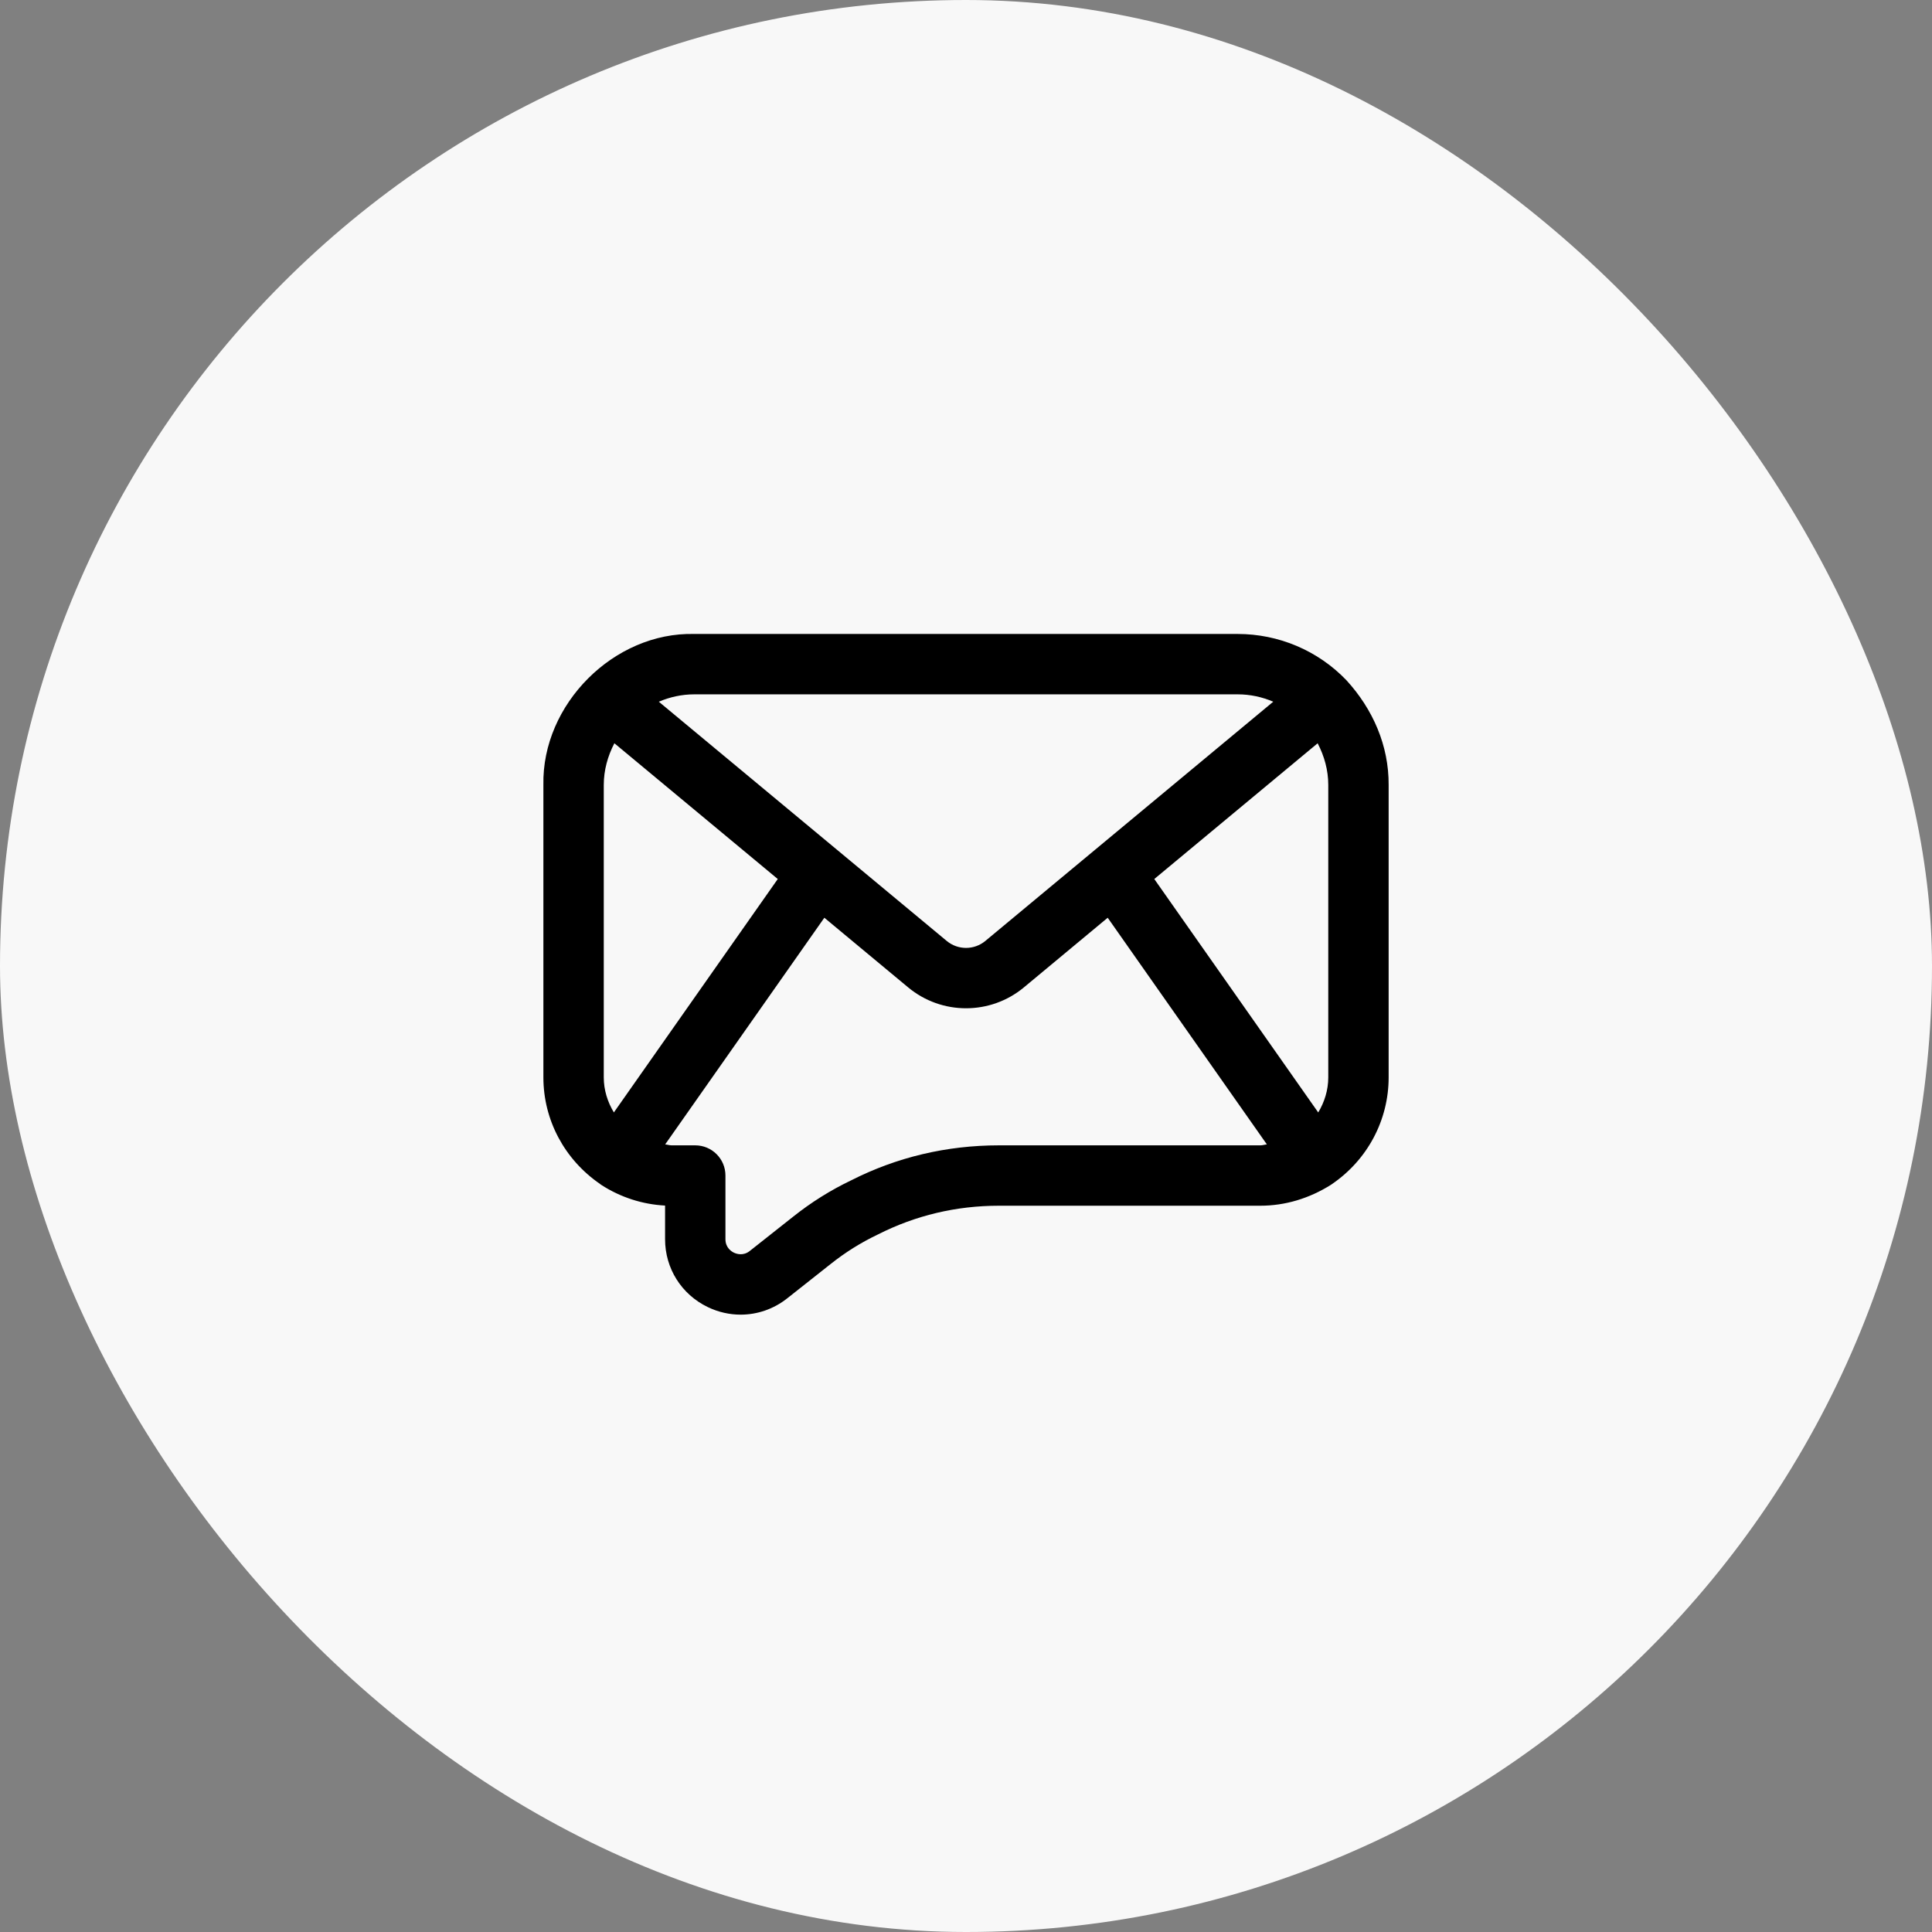
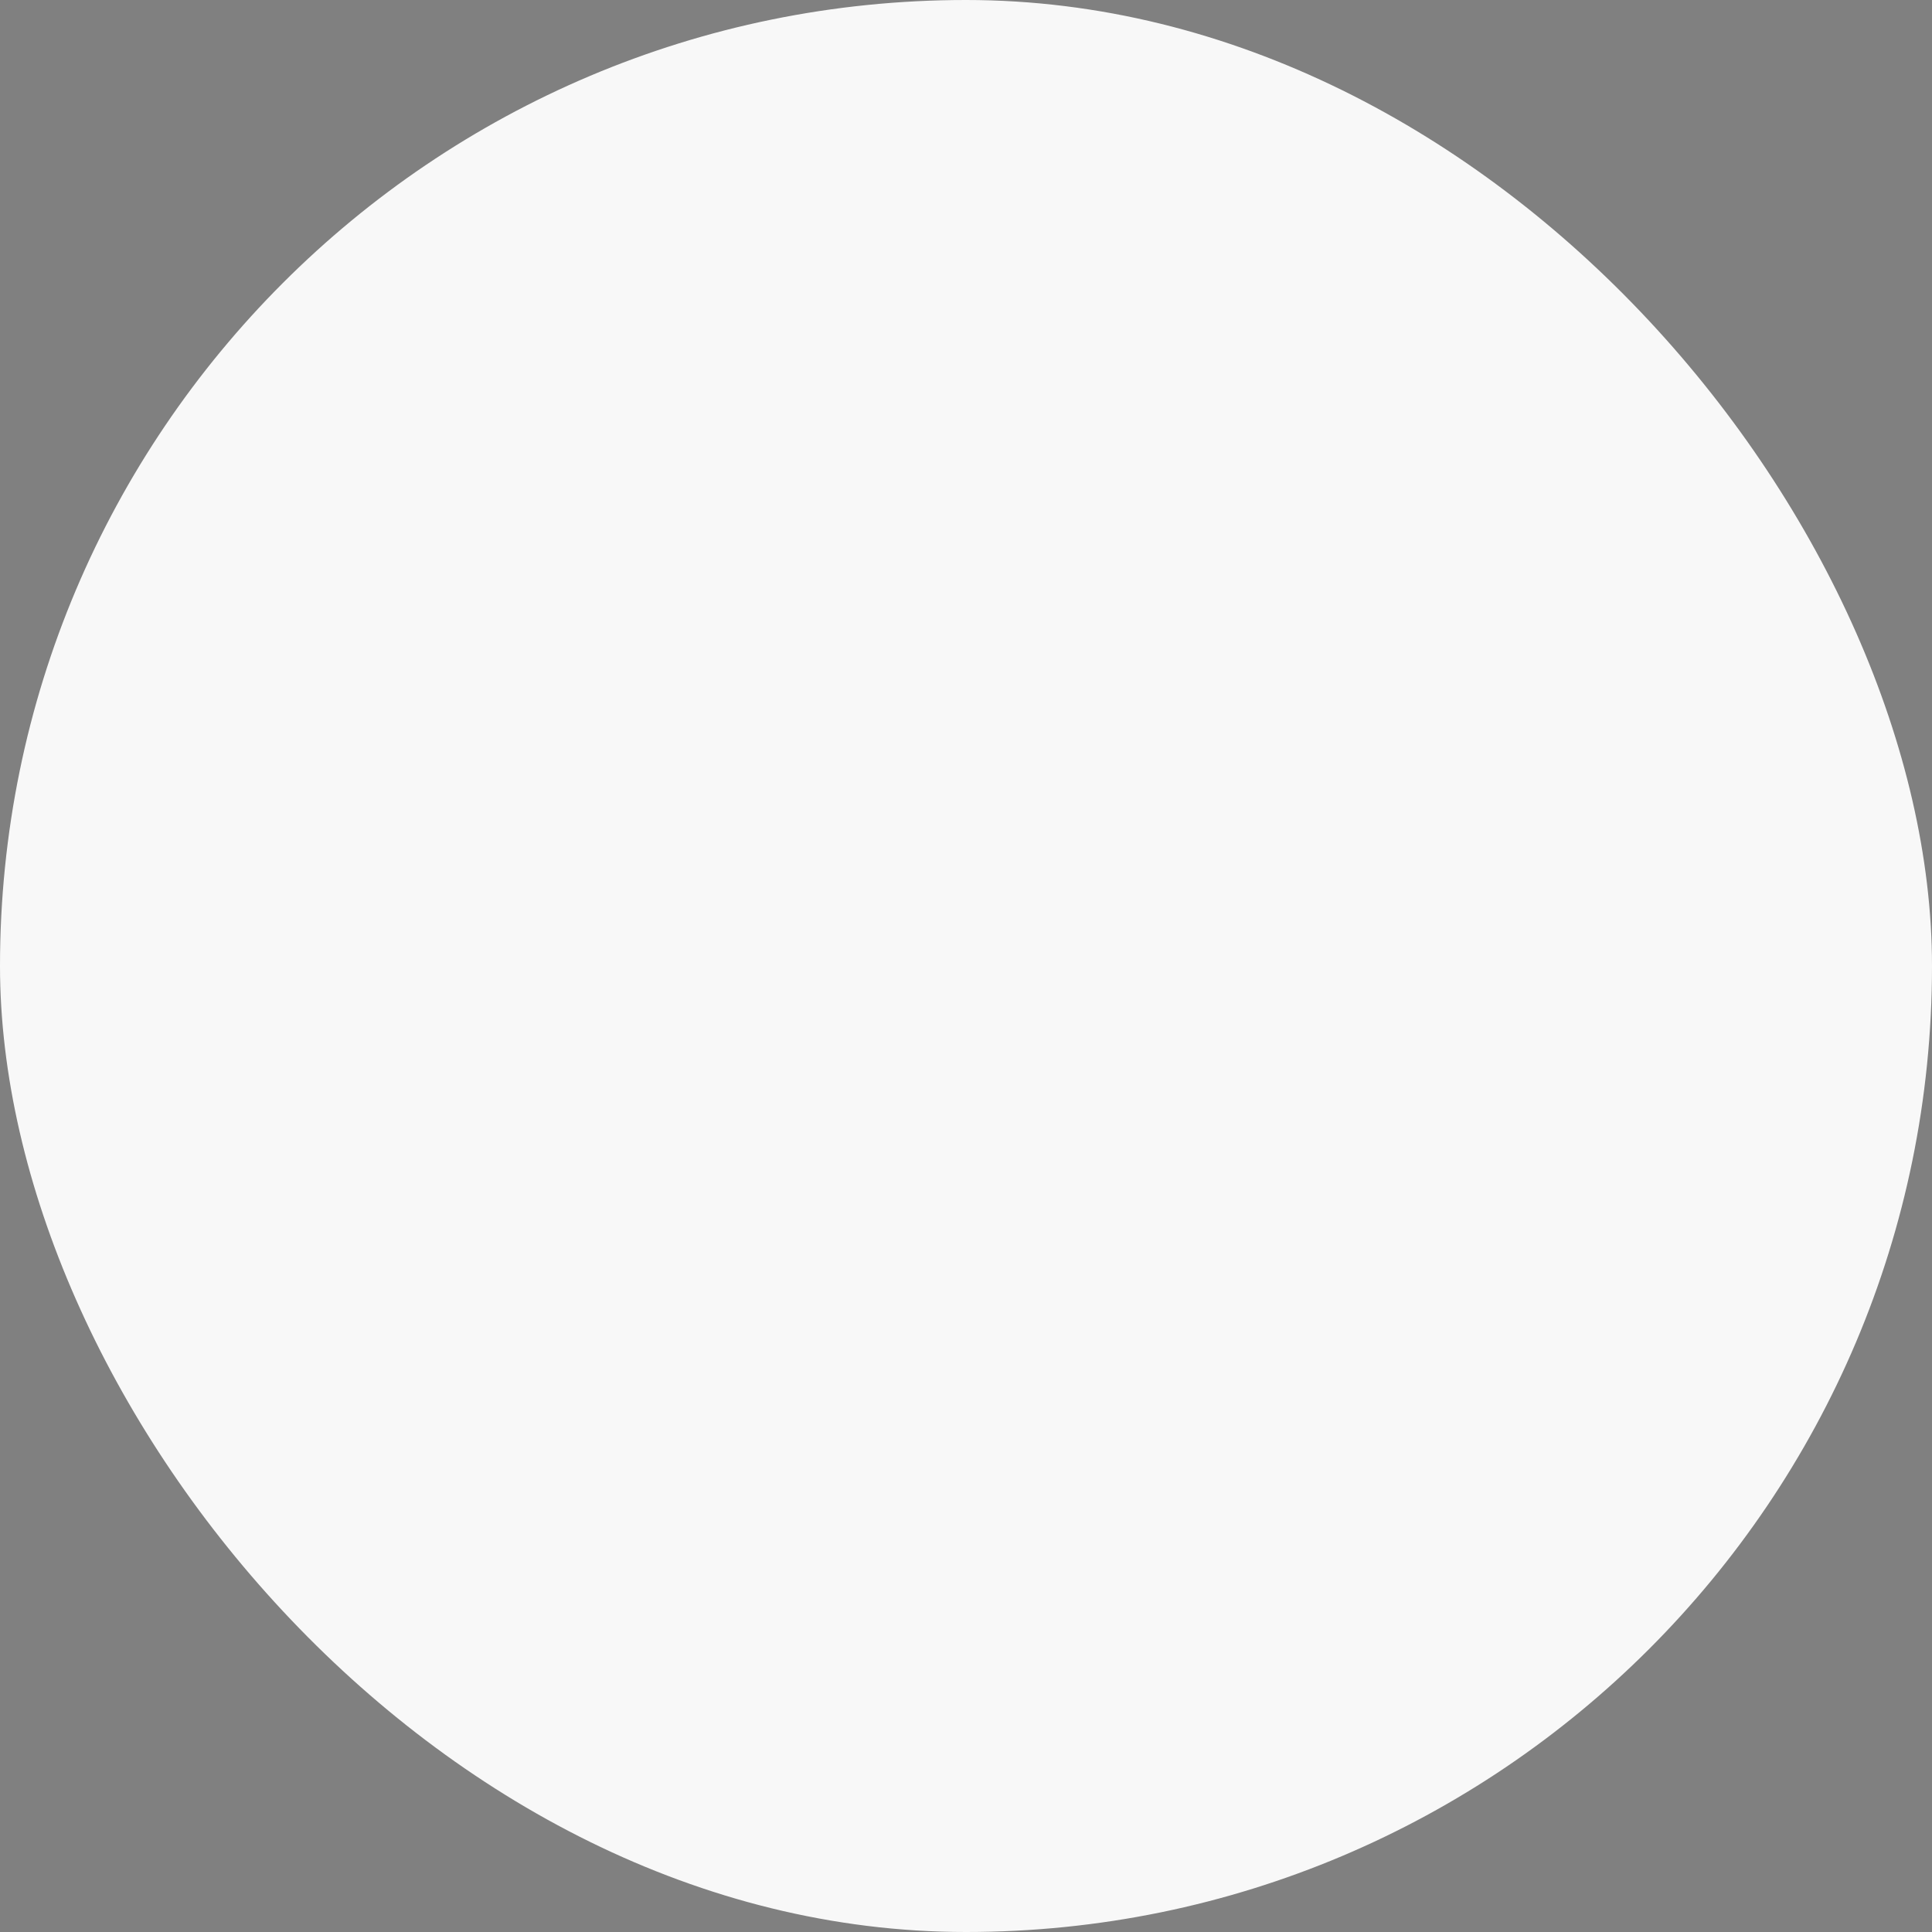
<svg xmlns="http://www.w3.org/2000/svg" width="100" height="100" viewBox="0 0 100 100" fill="none">
  <rect x="0" y="0" width="100" height="100" fill="#808080" stroke="none" />
  <rect width="100" height="100" rx="50" fill="#F8F8F8" />
-   <path d="M69.688 35.206C68.209 33.665 66.176 32.815 64.064 32.814H35.939C31.774 32.711 28.042 36.453 28.126 40.627V55.767C28.126 57.967 29.215 60.016 31.06 61.283C31.065 61.287 31.068 61.293 31.073 61.296C31.077 61.299 31.082 61.3 31.086 61.303C31.099 61.312 31.109 61.322 31.122 61.33C32.117 61.972 33.25 62.339 34.424 62.4V64.142C34.424 65.651 35.271 66.997 36.632 67.653C37.178 67.917 37.759 68.046 38.336 68.046C39.197 68.046 40.047 67.758 40.752 67.197L42.99 65.428C43.747 64.825 44.56 64.315 45.442 63.895C47.388 62.908 49.495 62.408 51.704 62.408H65.236C66.507 62.408 67.763 62.038 68.904 61.316C68.912 61.31 68.919 61.303 68.927 61.298L68.93 61.296L68.933 61.294C70.776 60.043 71.876 57.98 71.876 55.767V40.627C71.887 38.6 71.07 36.716 69.688 35.206ZM59.746 45.498L68.201 38.472C68.548 39.137 68.751 39.866 68.751 40.627V55.767C68.751 56.42 68.556 57.04 68.231 57.581L59.746 45.498ZM64.064 35.939C64.705 35.939 65.327 36.074 65.903 36.32L51.001 48.703C50.421 49.184 49.582 49.184 49.002 48.703L34.101 36.321C34.678 36.074 35.299 35.939 35.939 35.939H64.064ZM31.774 57.579C31.446 57.035 31.251 56.417 31.251 55.767V40.627C31.251 39.864 31.456 39.134 31.8 38.471L40.257 45.498L31.774 57.579ZM51.704 59.283C48.997 59.283 46.416 59.897 44.064 61.09C43.004 61.595 41.987 62.231 41.048 62.979L38.809 64.749C38.469 65.021 38.121 64.901 37.99 64.839C37.857 64.775 37.549 64.579 37.549 64.142V60.846C37.549 59.983 36.85 59.283 35.986 59.283H34.767C34.652 59.283 34.543 59.245 34.429 59.234L42.668 47.502L47.006 51.107C47.873 51.828 48.938 52.188 50.001 52.188C51.065 52.188 52.13 51.828 52.997 51.107L57.334 47.502L65.573 59.234C65.46 59.245 65.351 59.283 65.236 59.283H51.704Z" fill="black" />
</svg>